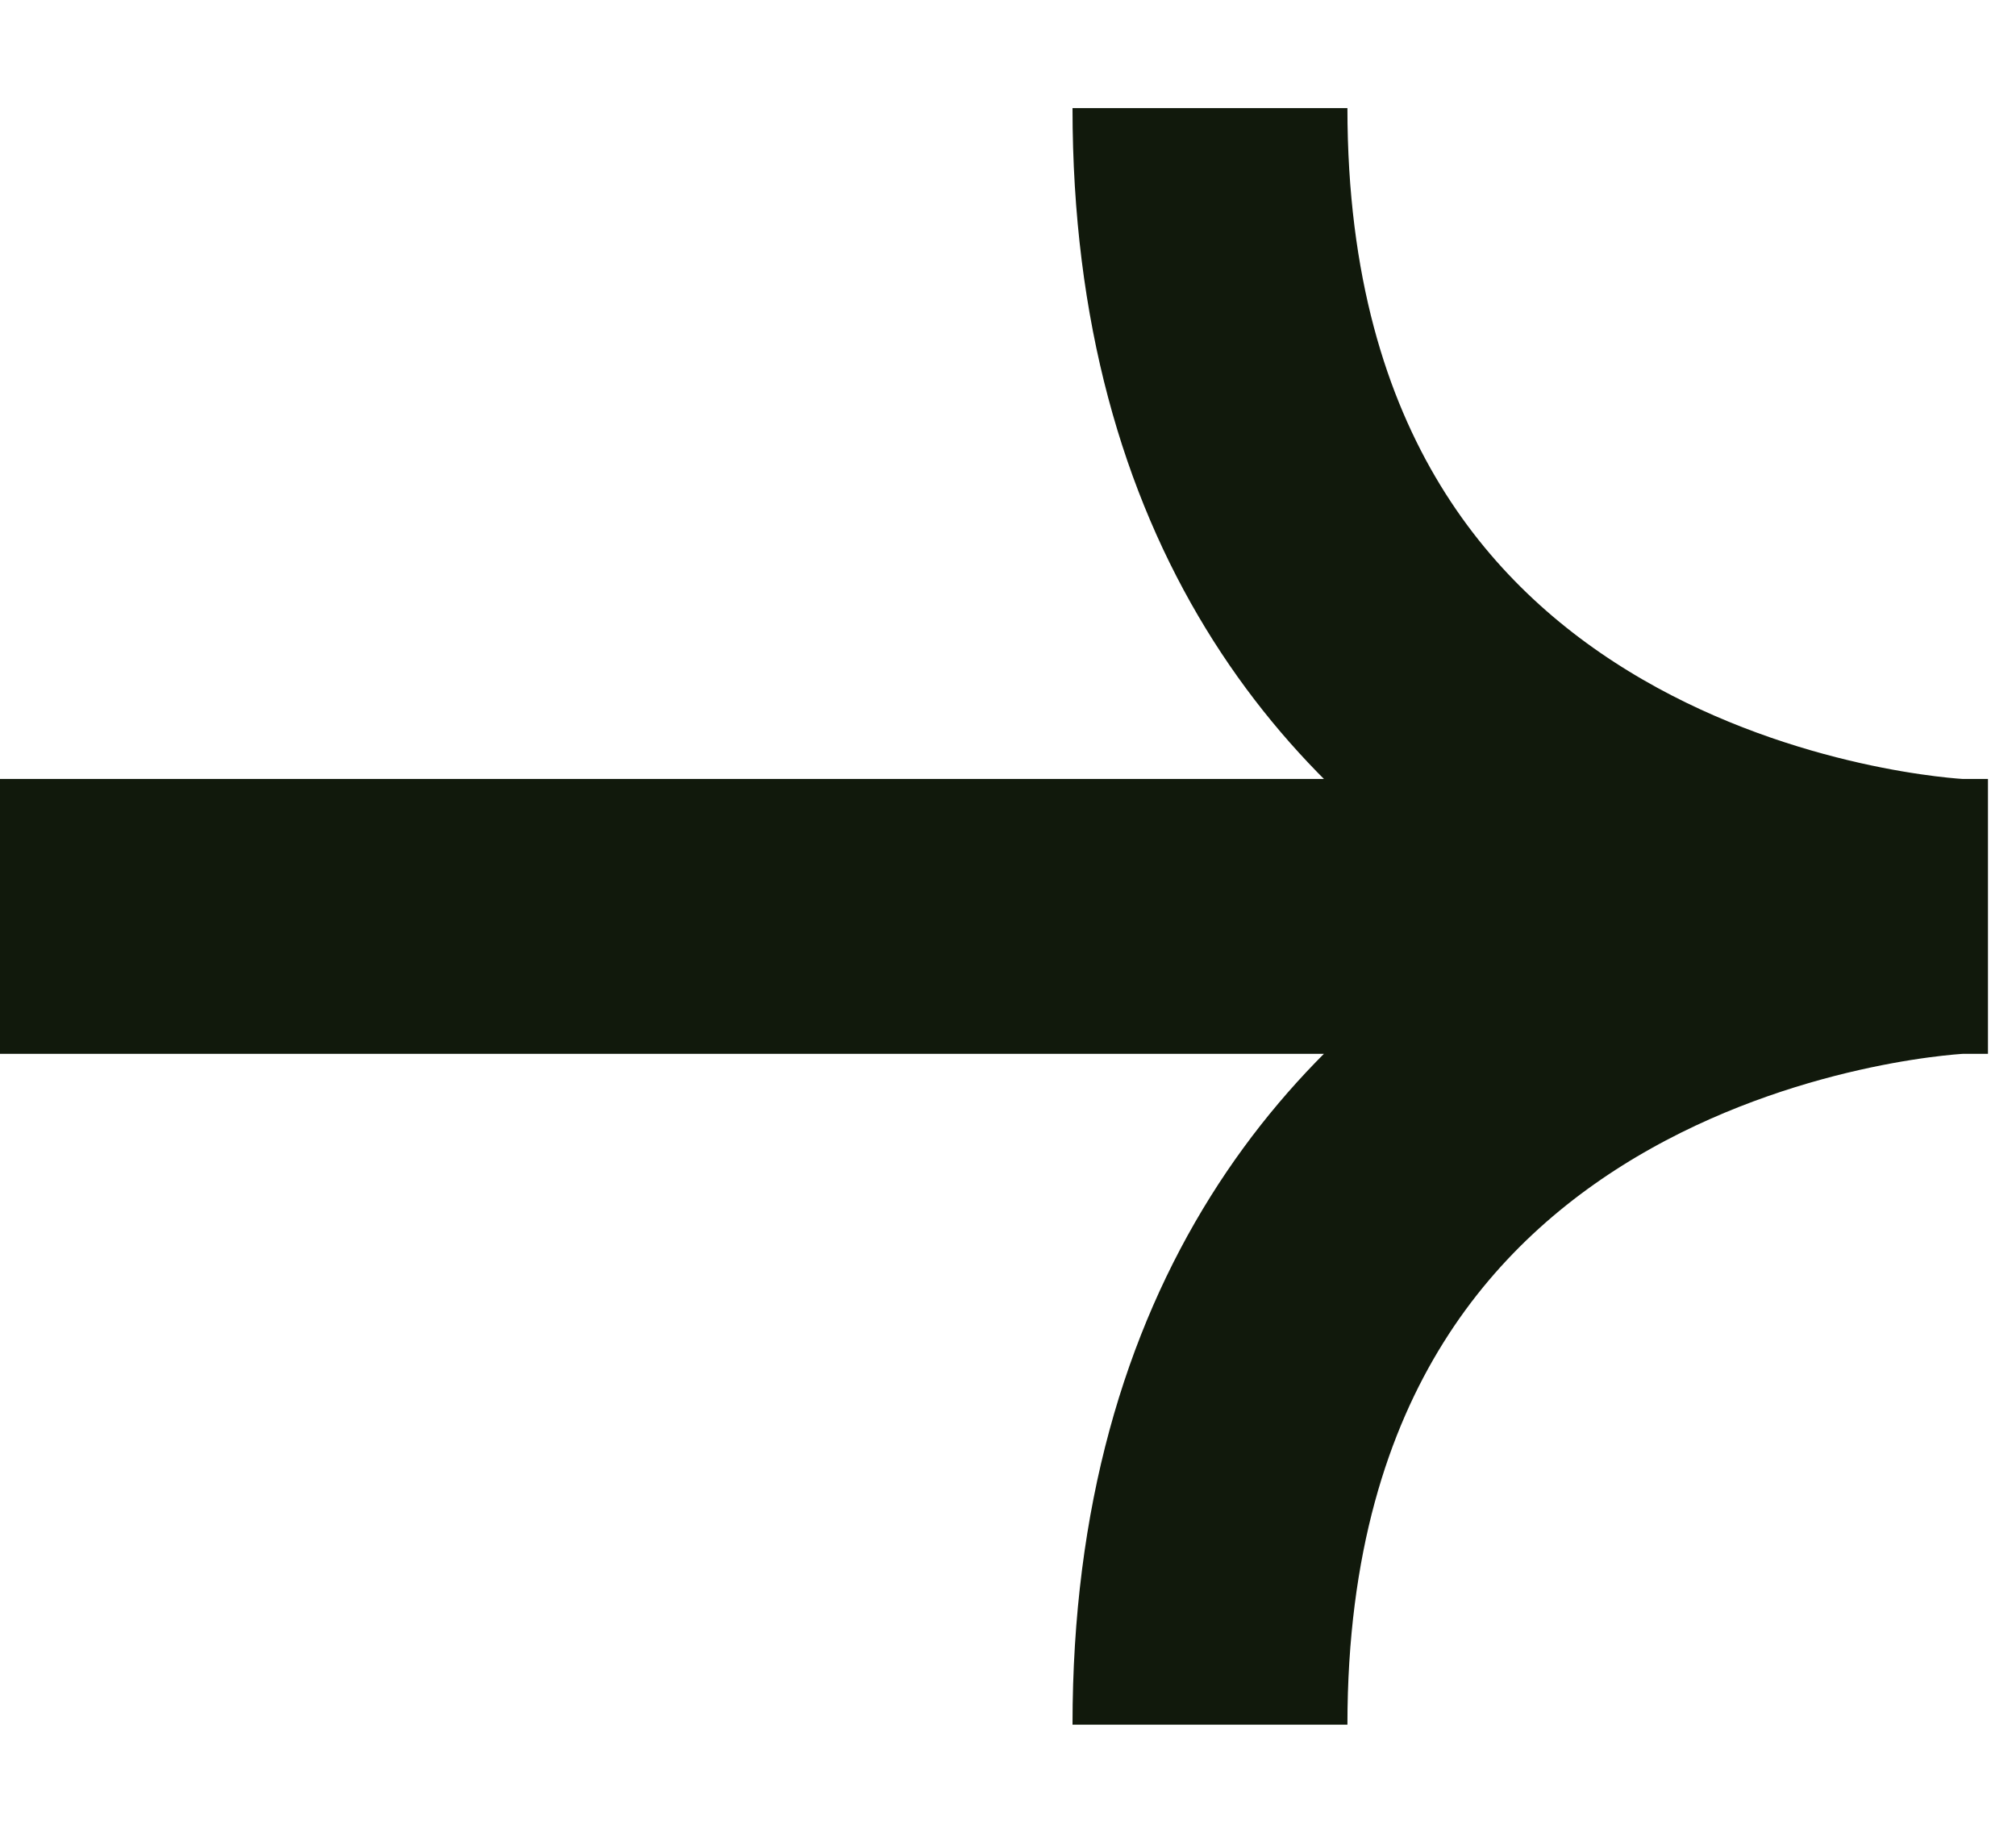
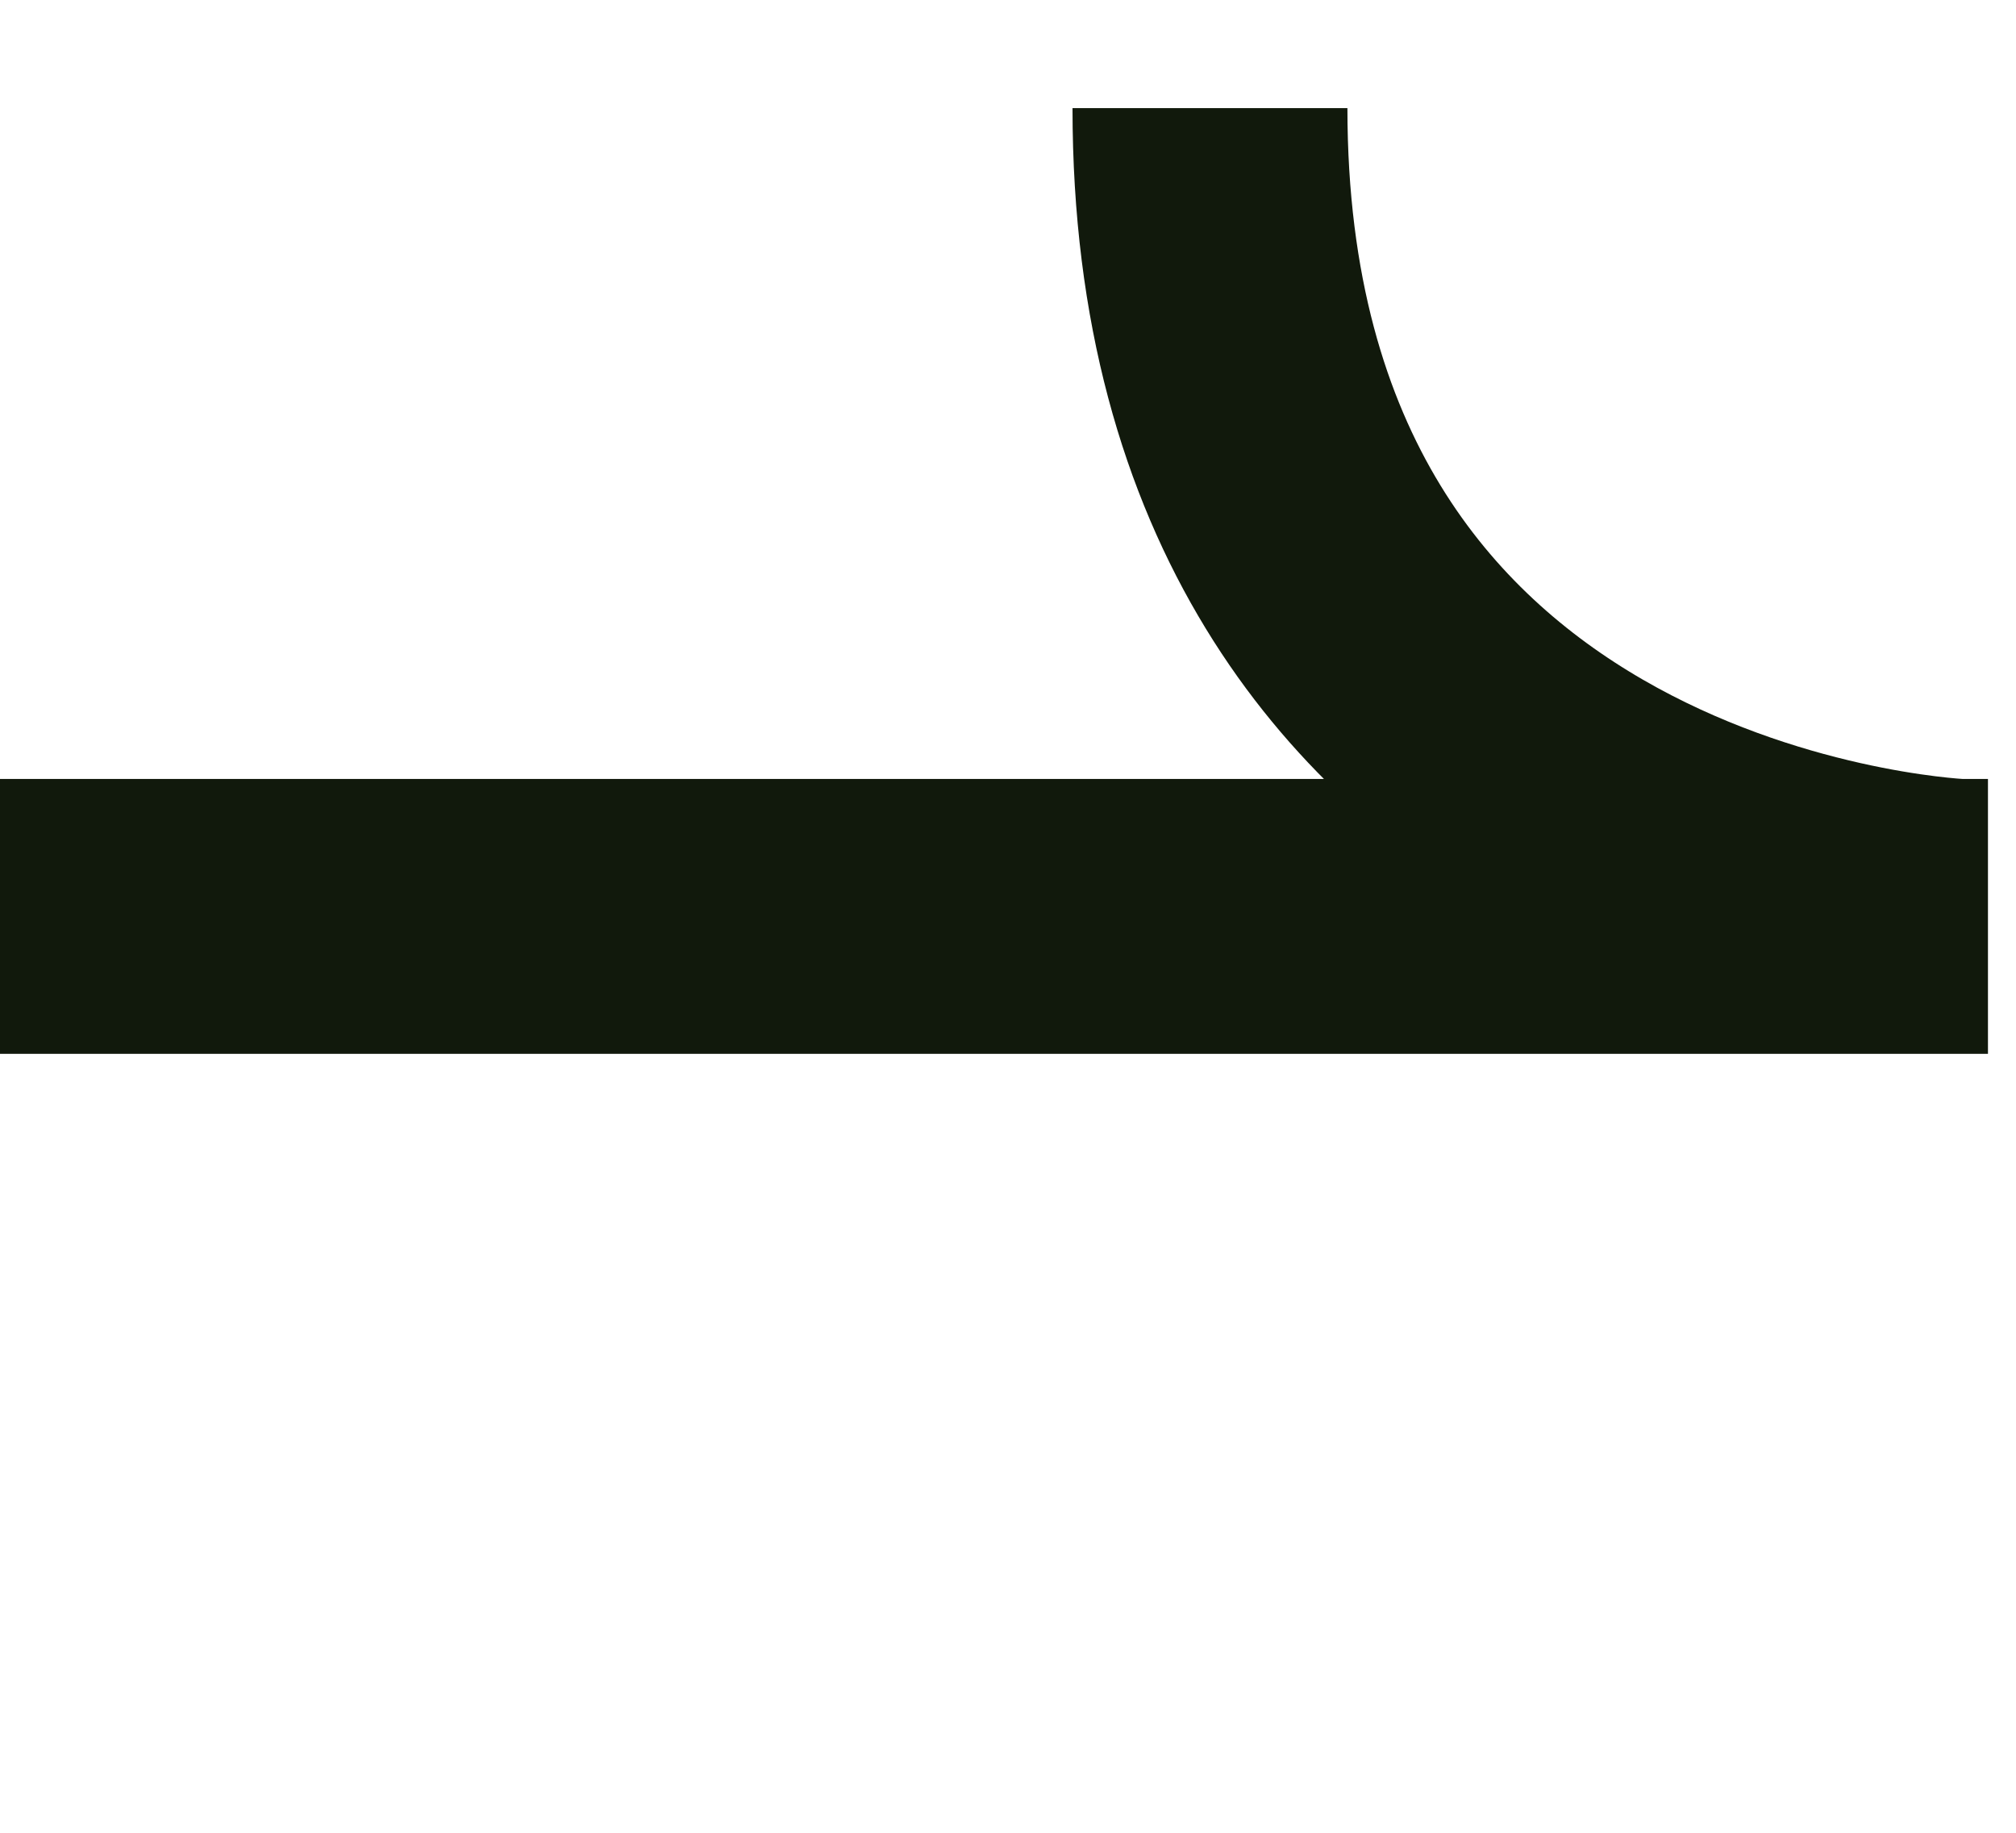
<svg xmlns="http://www.w3.org/2000/svg" width="11" height="10" viewBox="0 0 11 10" fill="none">
-   <path d="M10.685 5L10.689 5C10.689 5 6.602 5.157 6.602 9.41M10.685 5C10.537 4.993 6.602 4.763 6.602 0.59M10.685 5L0 5M10.685 5H10.847" stroke="#11190C" stroke-width="1.5" />
+   <path d="M10.685 5L10.689 5M10.685 5C10.537 4.993 6.602 4.763 6.602 0.59M10.685 5L0 5M10.685 5H10.847" stroke="#11190C" stroke-width="1.5" />
</svg>